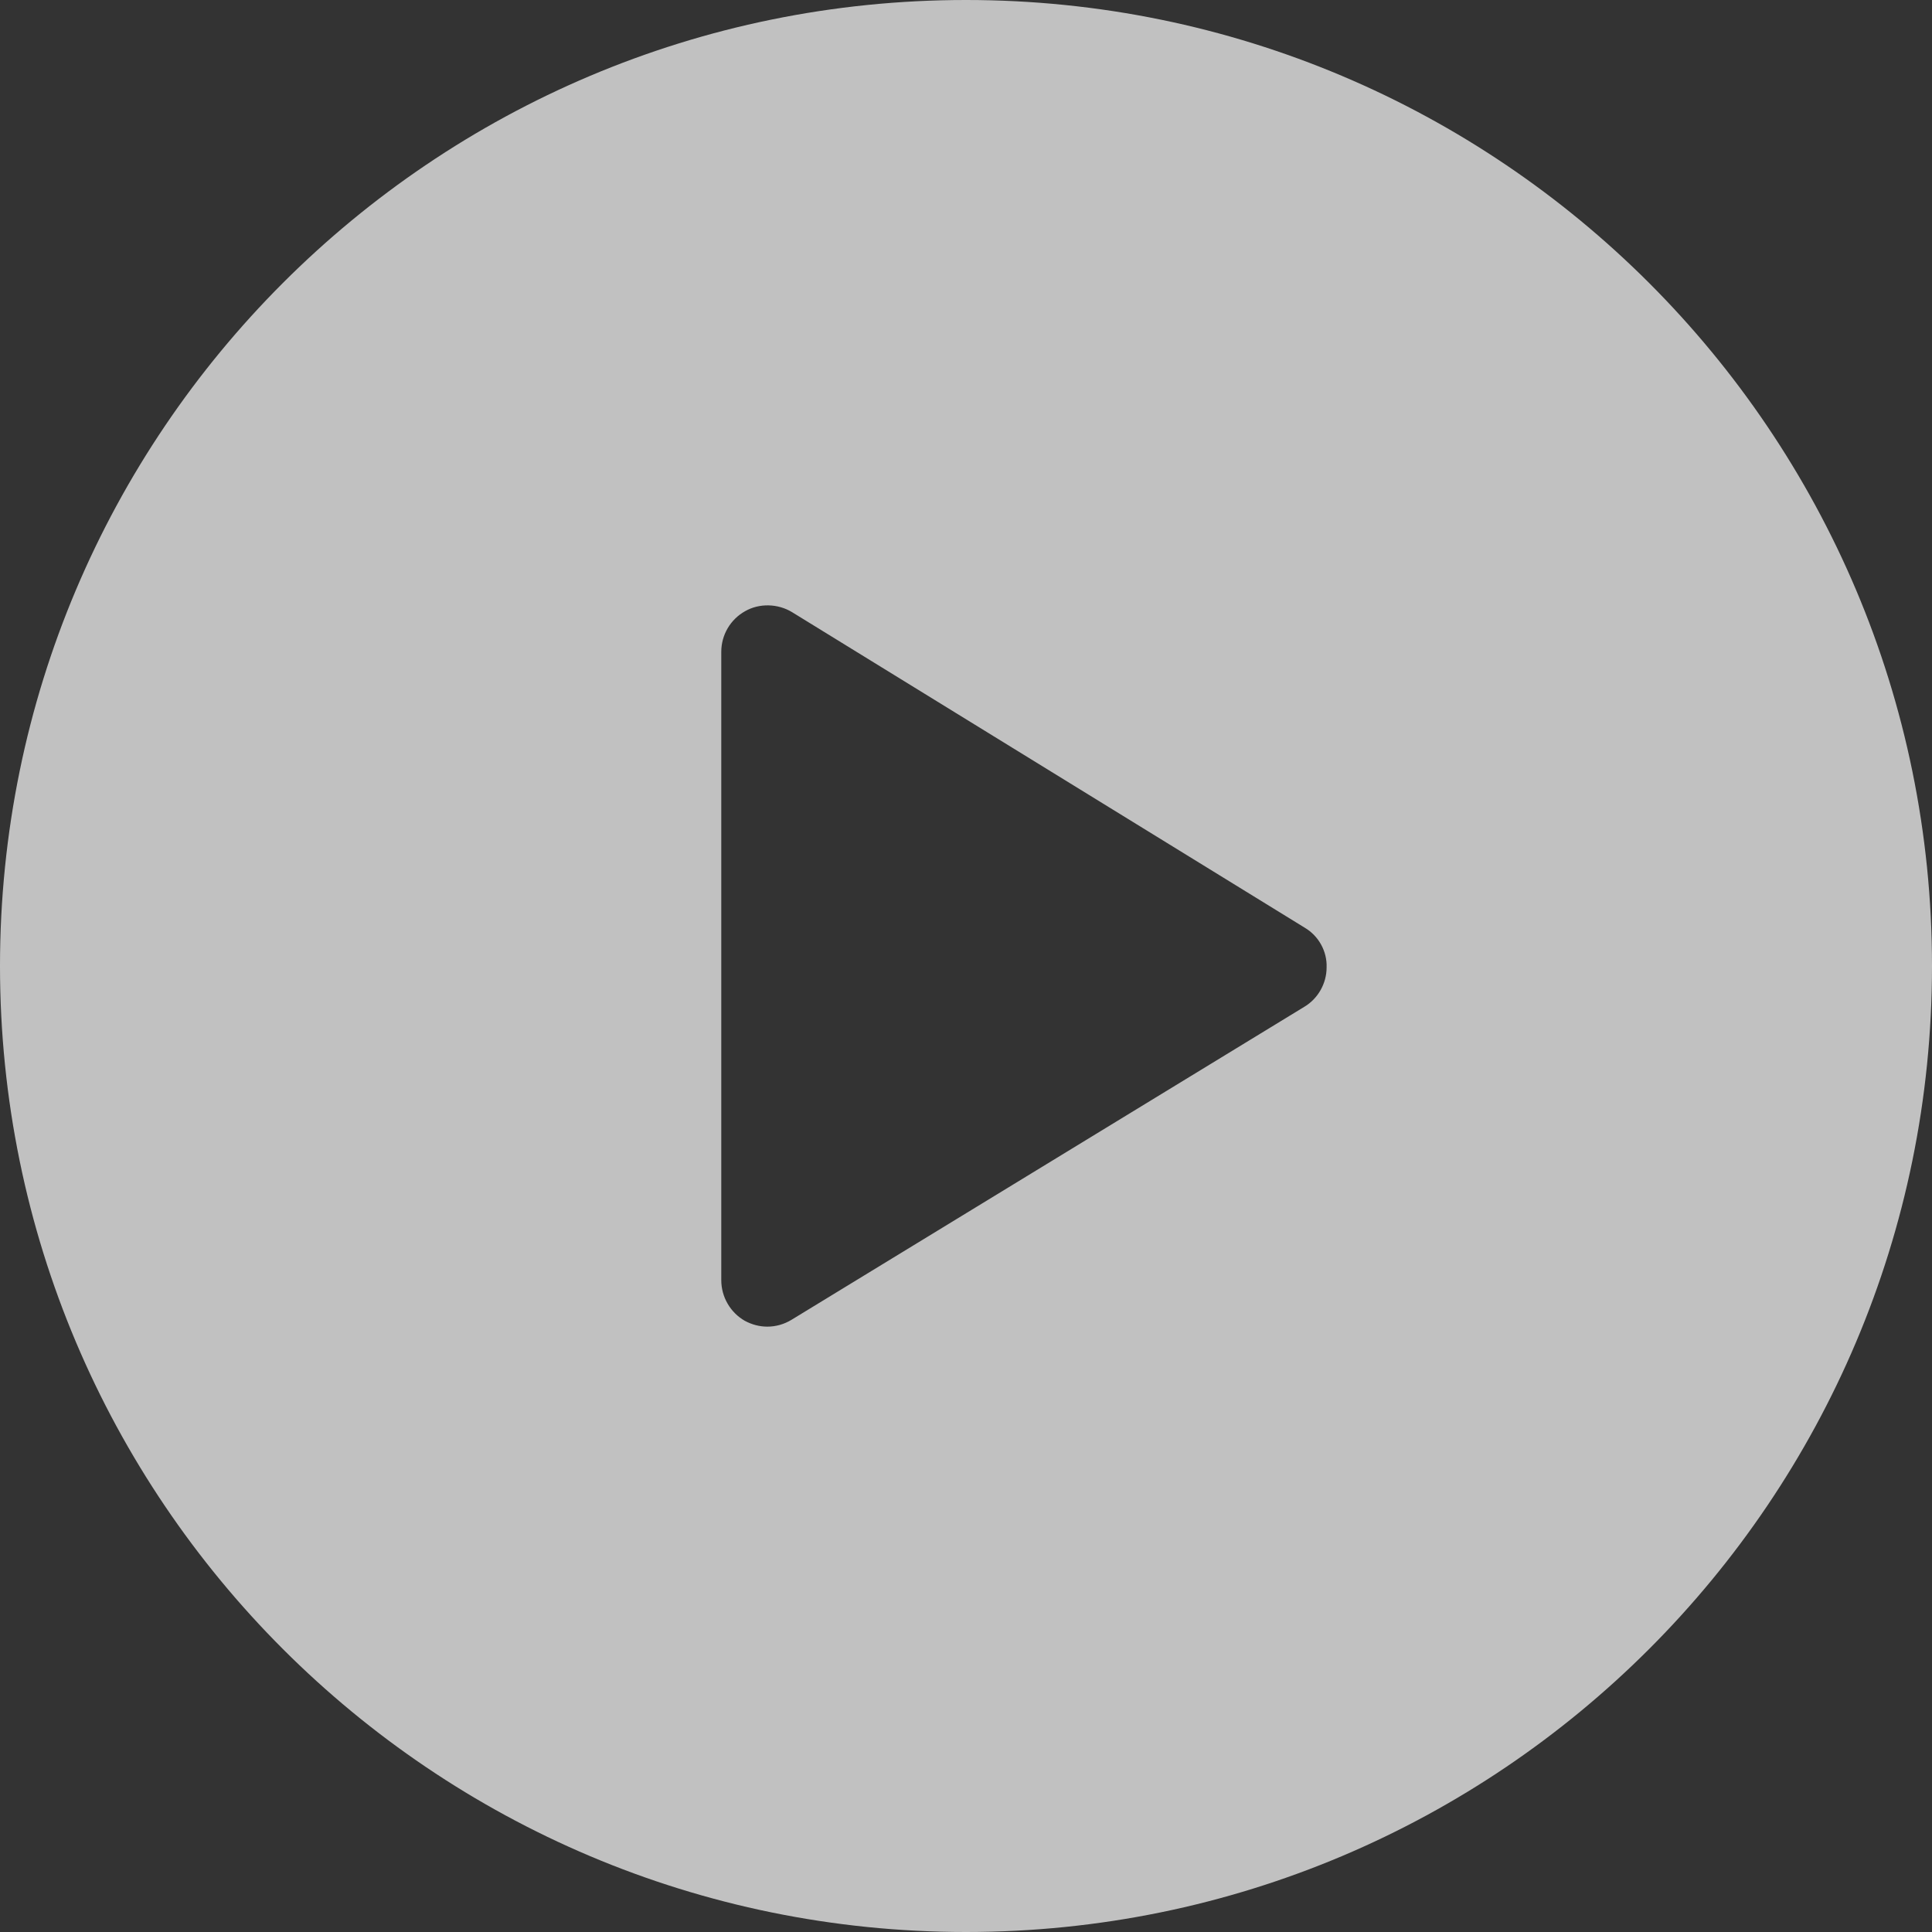
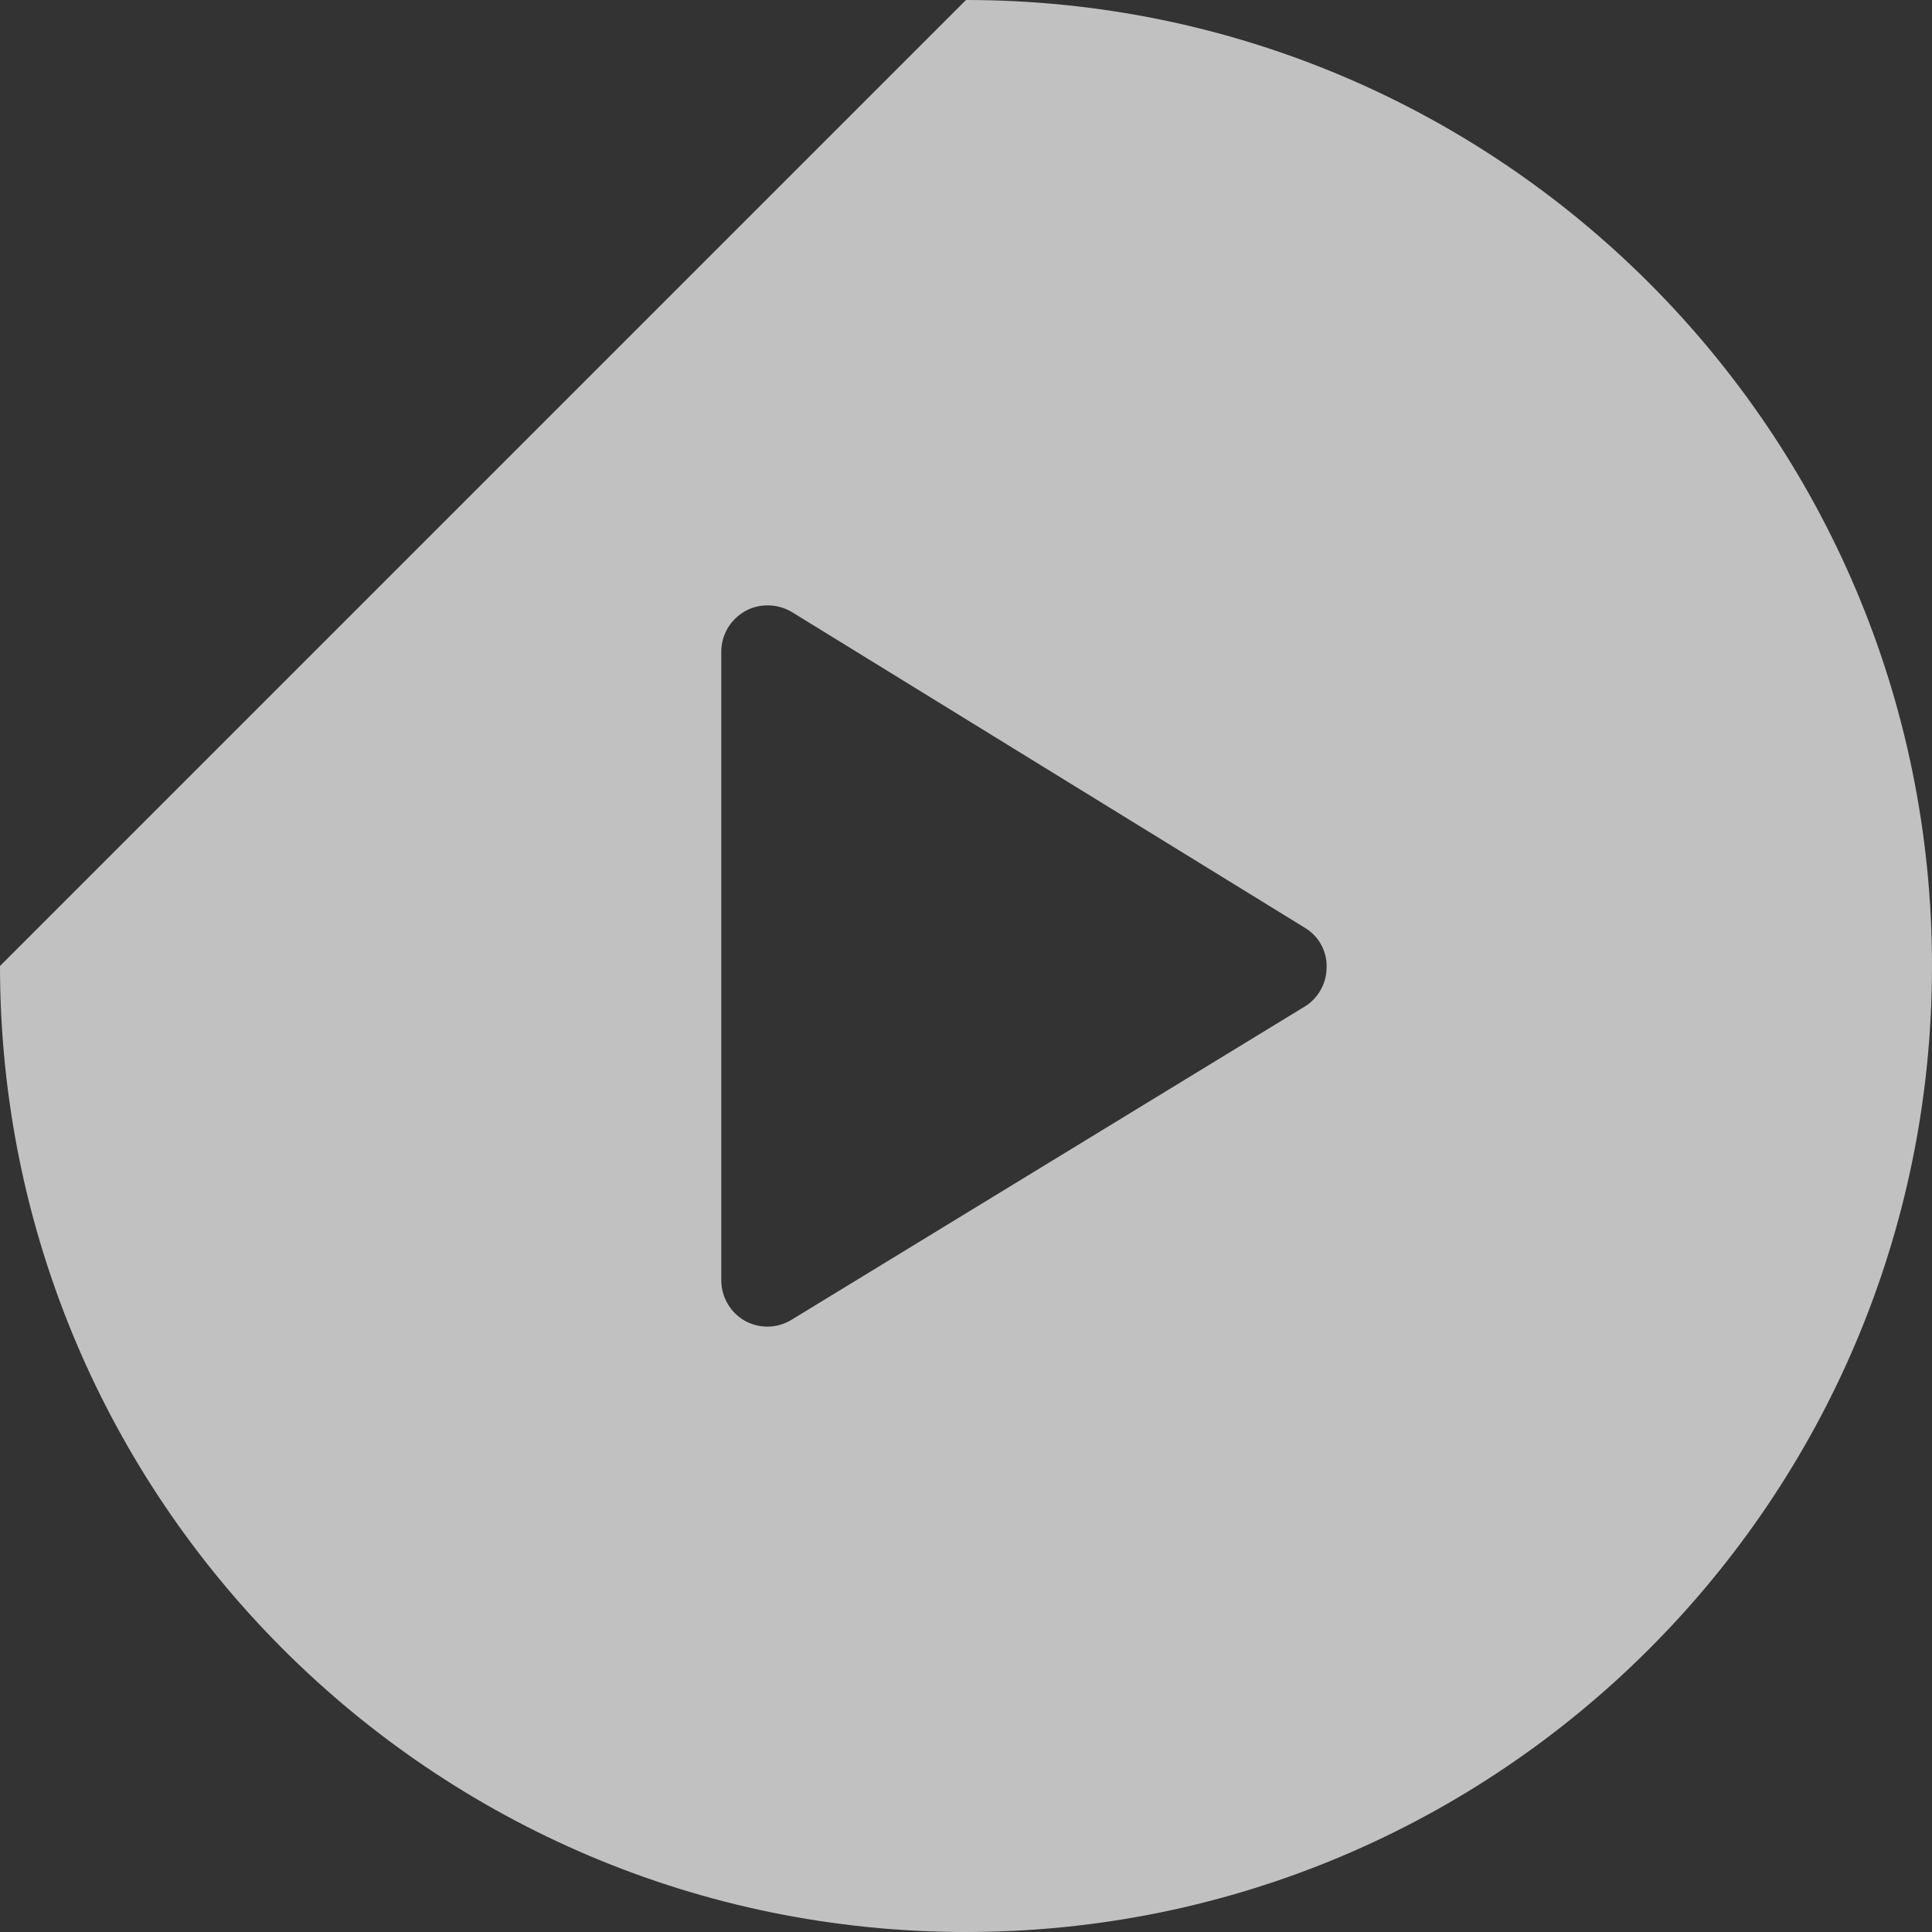
<svg xmlns="http://www.w3.org/2000/svg" width="60px" height="60px" viewBox="0 0 60 60" version="1.1">
  <rect x="0" y="0" width="60" height="60" fill="#333333" stroke="none" />
  <title>Combined Shape</title>
  <desc>Created with Sketch.</desc>
  <g id="Design1" stroke="none" stroke-width="1" fill="none" fill-rule="evenodd" opacity="0.698">
    <g id="D_home_ver_news" transform="translate(-383, -3990)" fill="#FFFFFF">
      <g id="Group-25" transform="translate(119, 3750)">
        <g id="Group-24" transform="translate(0, 104)">
          <g id="Group" transform="translate(264, 136)">
-             <path d="M30,0 C46.569,0 60,13.431 60,30 C60,46.569 46.569,60 30,60 C13.431,60 0,46.569 0,30 C0,13.431 13.431,0 30,0 Z M23.138,18.982 C22.682,19.237 22.4,19.72 22.4,20.24 L22.4,39.759 C22.4,40.279 22.682,40.762 23.129,41.018 C23.347,41.136 23.584,41.2 23.83,41.2 C24.094,41.2 24.349,41.127 24.577,40.99 L40.507,31.267 C40.935,31.012 41.199,30.538 41.199,30.045 C41.217,29.544 40.953,29.069 40.525,28.814 L24.595,19.009 C24.158,18.745 23.584,18.726 23.138,18.982 Z" id="Combined-Shape" />
+             <path d="M30,0 C46.569,0 60,13.431 60,30 C60,46.569 46.569,60 30,60 C13.431,60 0,46.569 0,30 Z M23.138,18.982 C22.682,19.237 22.4,19.72 22.4,20.24 L22.4,39.759 C22.4,40.279 22.682,40.762 23.129,41.018 C23.347,41.136 23.584,41.2 23.83,41.2 C24.094,41.2 24.349,41.127 24.577,40.99 L40.507,31.267 C40.935,31.012 41.199,30.538 41.199,30.045 C41.217,29.544 40.953,29.069 40.525,28.814 L24.595,19.009 C24.158,18.745 23.584,18.726 23.138,18.982 Z" id="Combined-Shape" />
          </g>
        </g>
      </g>
    </g>
  </g>
</svg>